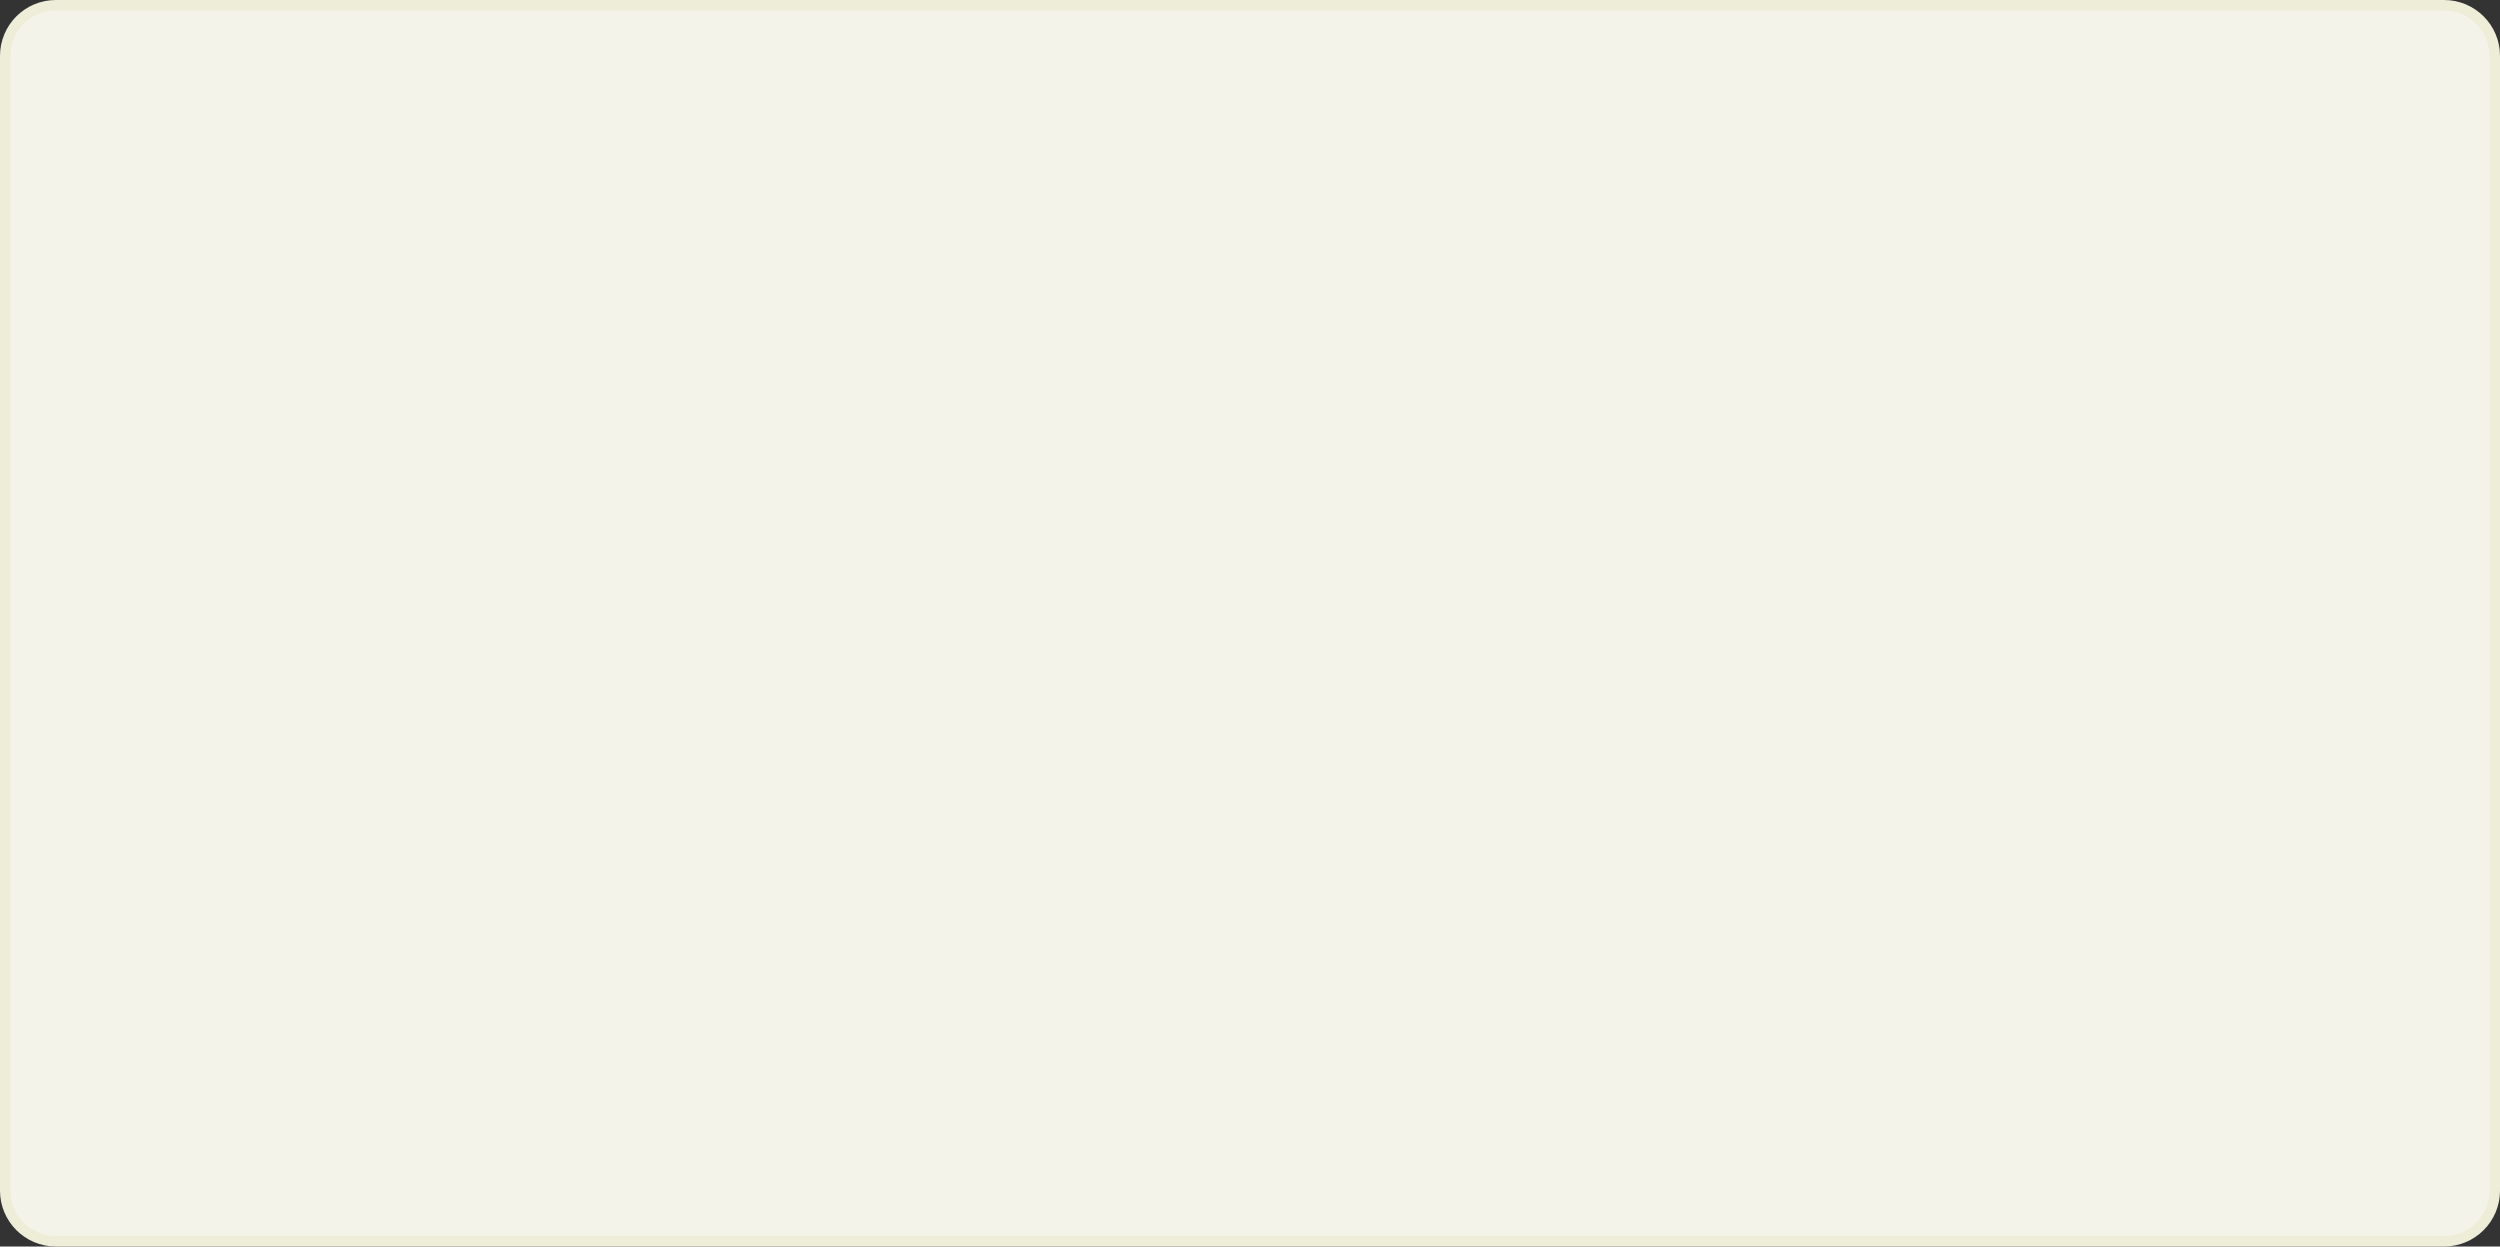
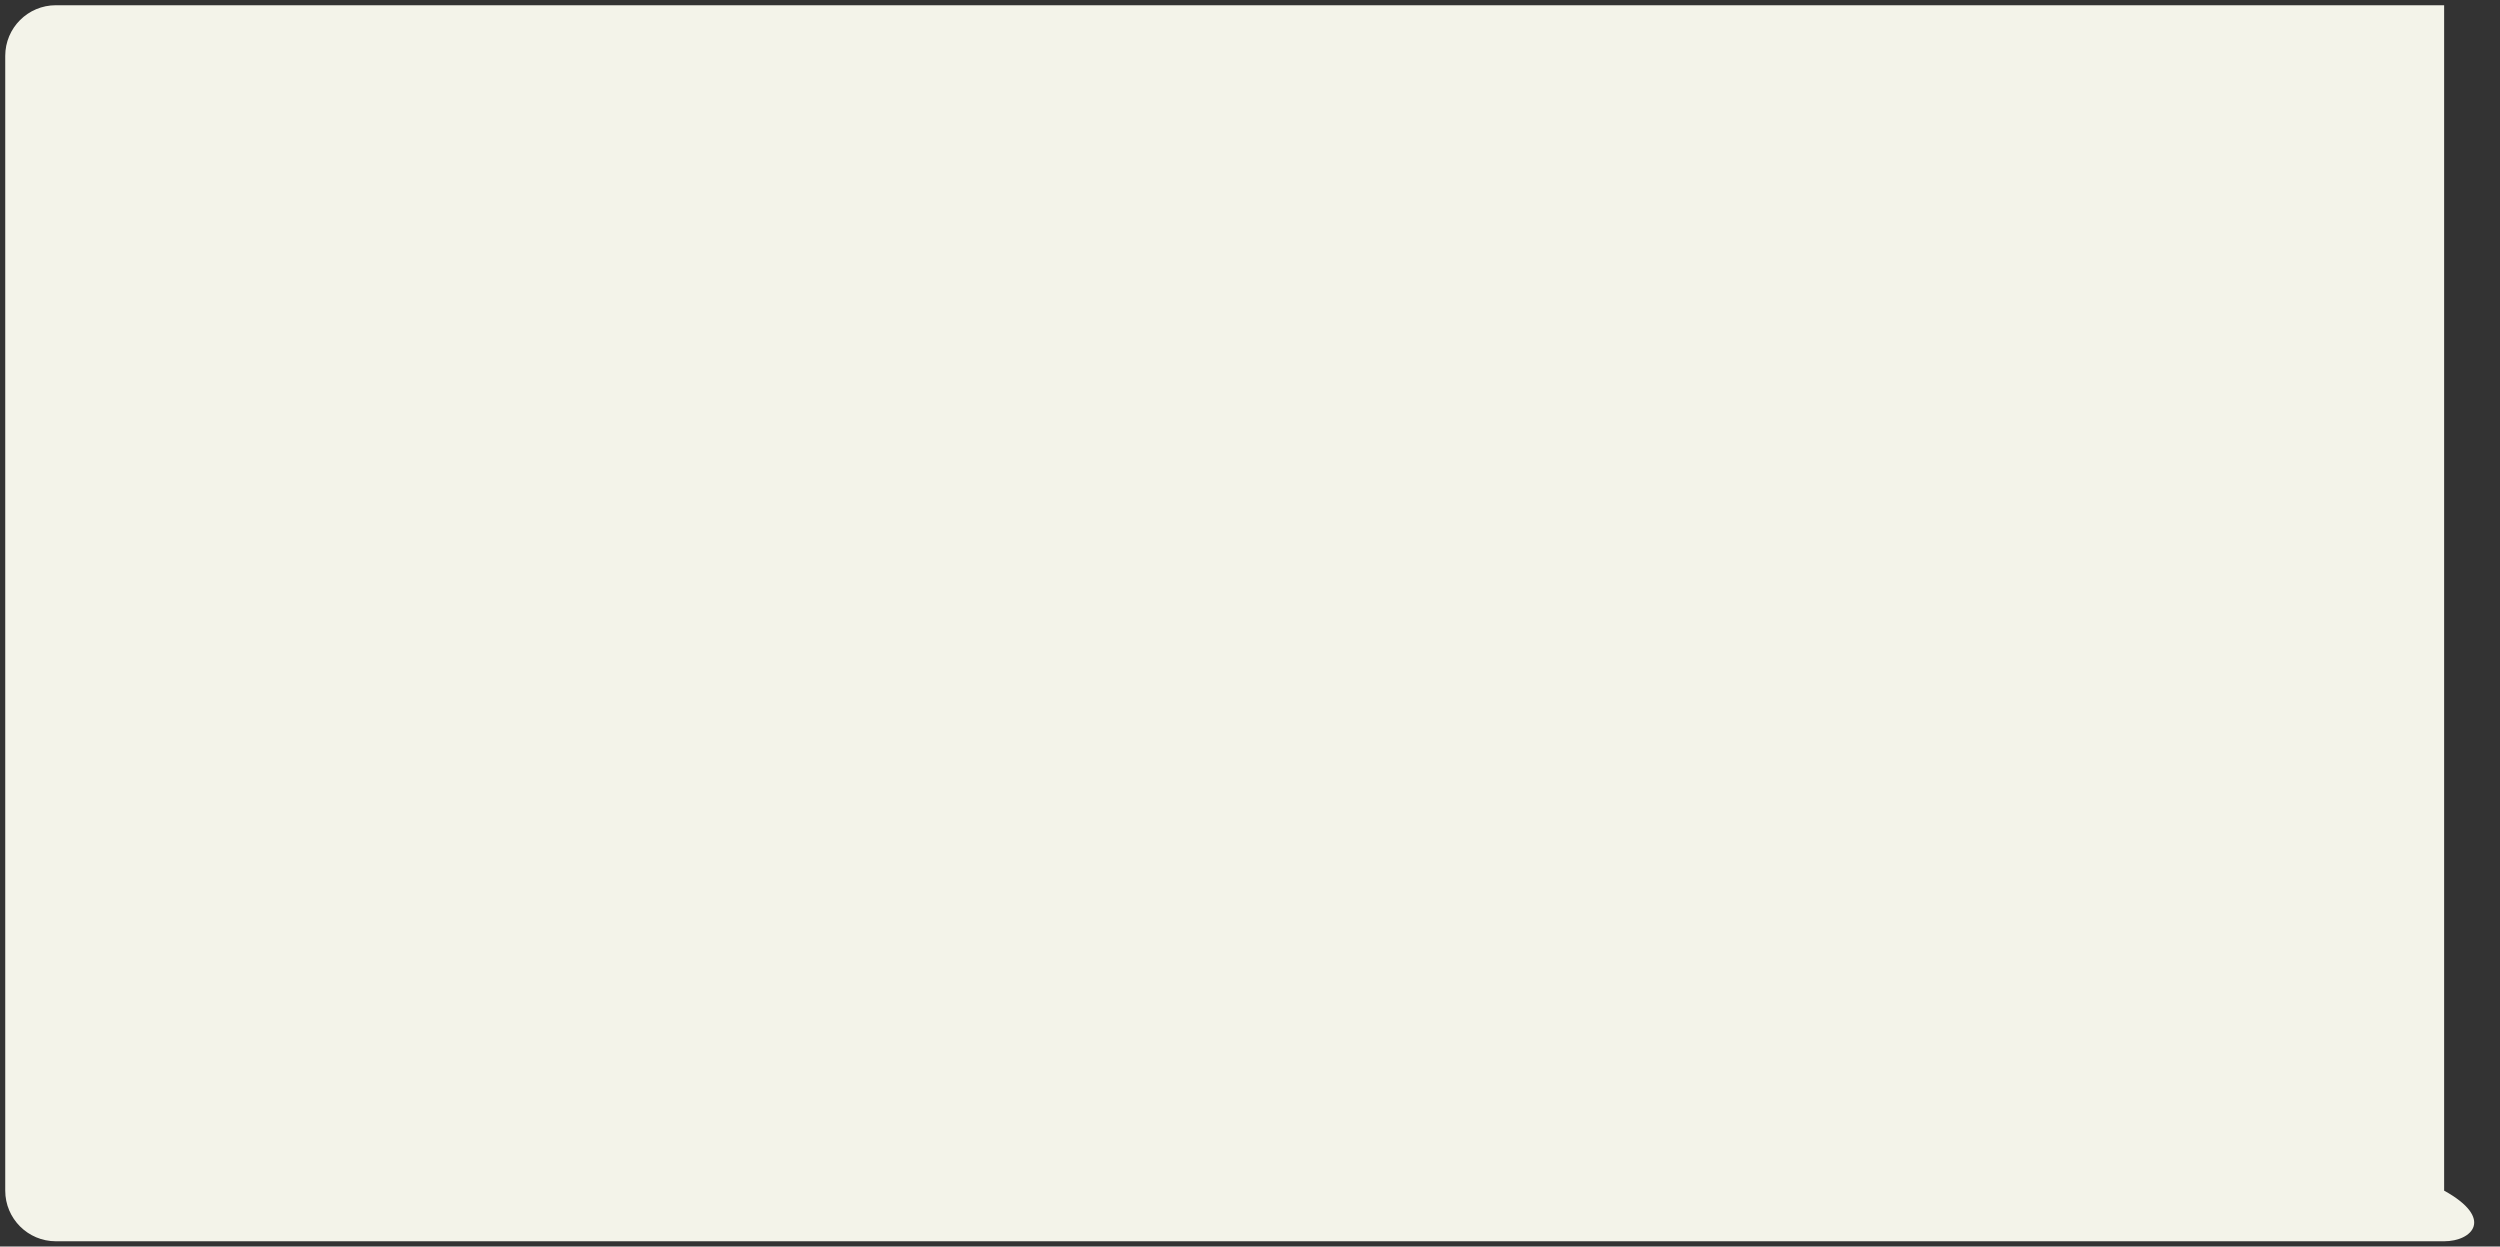
<svg xmlns="http://www.w3.org/2000/svg" width="716" height="357" viewBox="0 0 716 357" fill="none">
  <rect x="0" y="0" width="716" height="357" fill="#333333" stroke="none" />
-   <path d="M1.5 16C1.5 7.992 7.992 1.5 16 1.5H700C708.008 1.5 714.5 7.992 714.5 16V341C714.5 349.008 708.008 355.5 700 355.5H16C7.992 355.5 1.5 349.008 1.5 341V16Z" fill="#F3F3E9" />
-   <path d="M1.5 16C1.5 7.992 7.992 1.5 16 1.5H700C708.008 1.5 714.5 7.992 714.5 16V341C714.5 349.008 708.008 355.5 700 355.5H16C7.992 355.5 1.5 349.008 1.5 341V16Z" stroke="#EEEDD8" stroke-width="3" />
+   <path d="M1.5 16C1.5 7.992 7.992 1.5 16 1.5H700V341C714.5 349.008 708.008 355.5 700 355.5H16C7.992 355.5 1.5 349.008 1.5 341V16Z" fill="#F3F3E9" />
</svg>